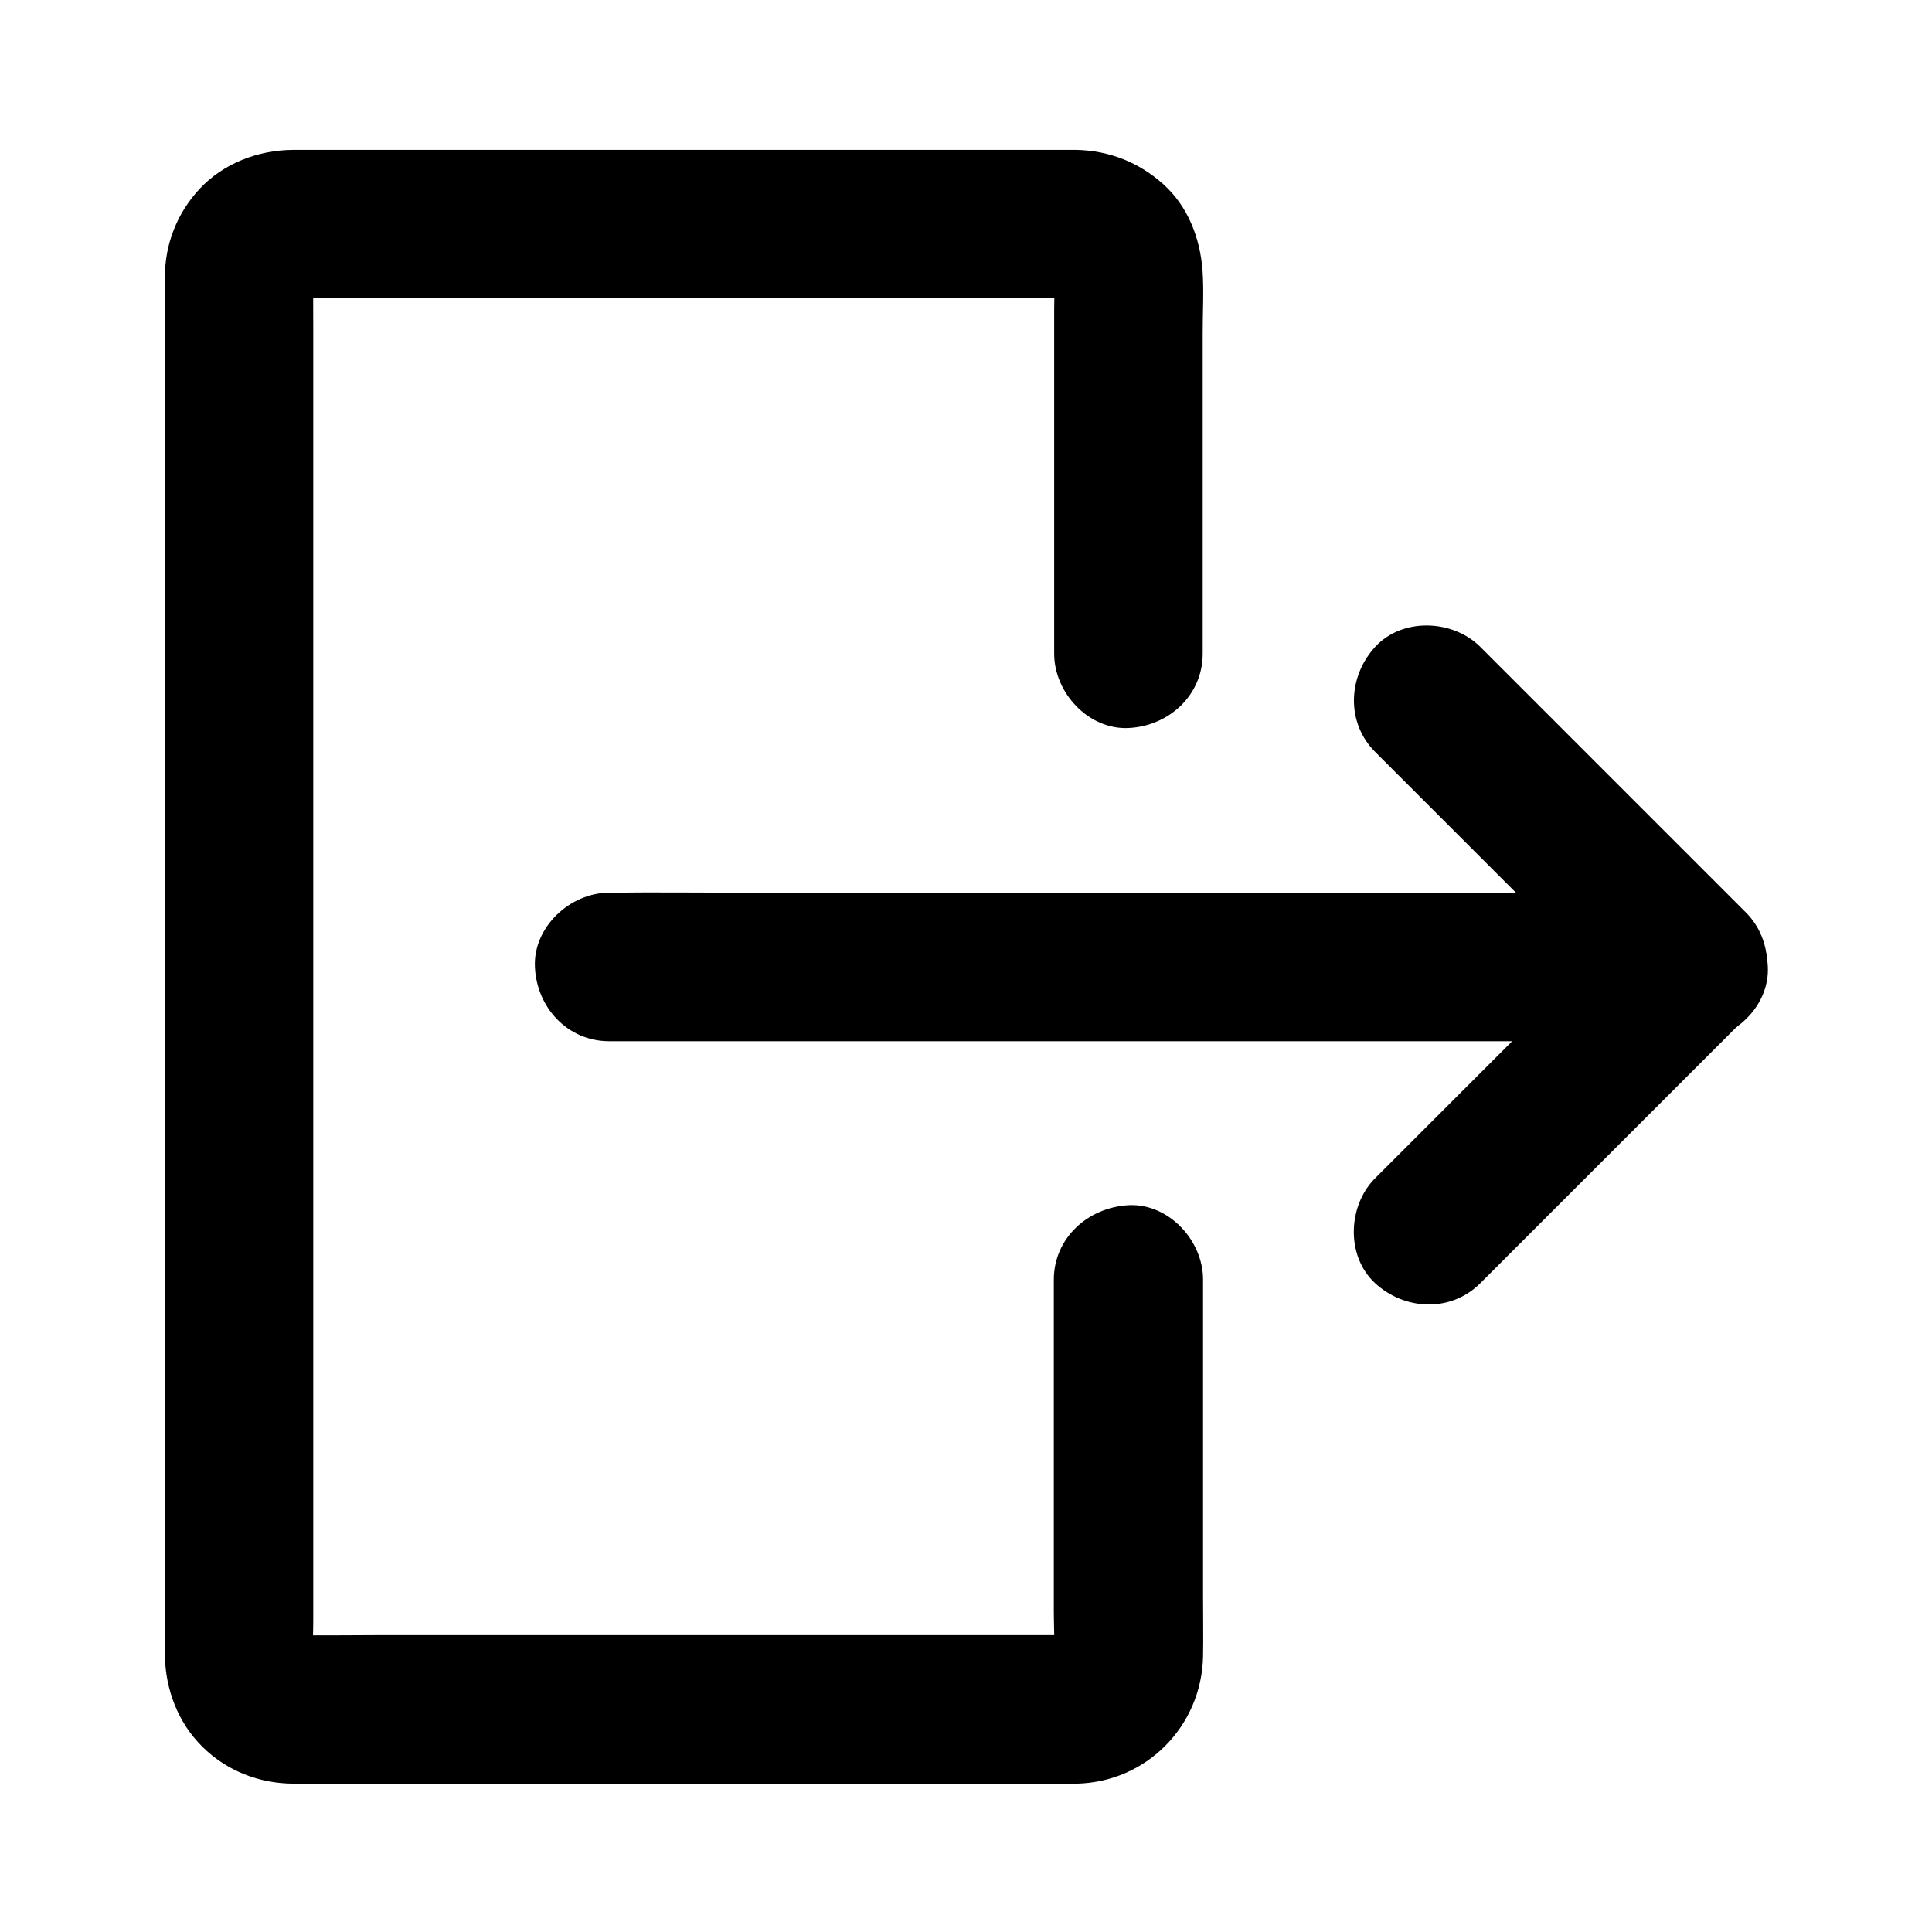
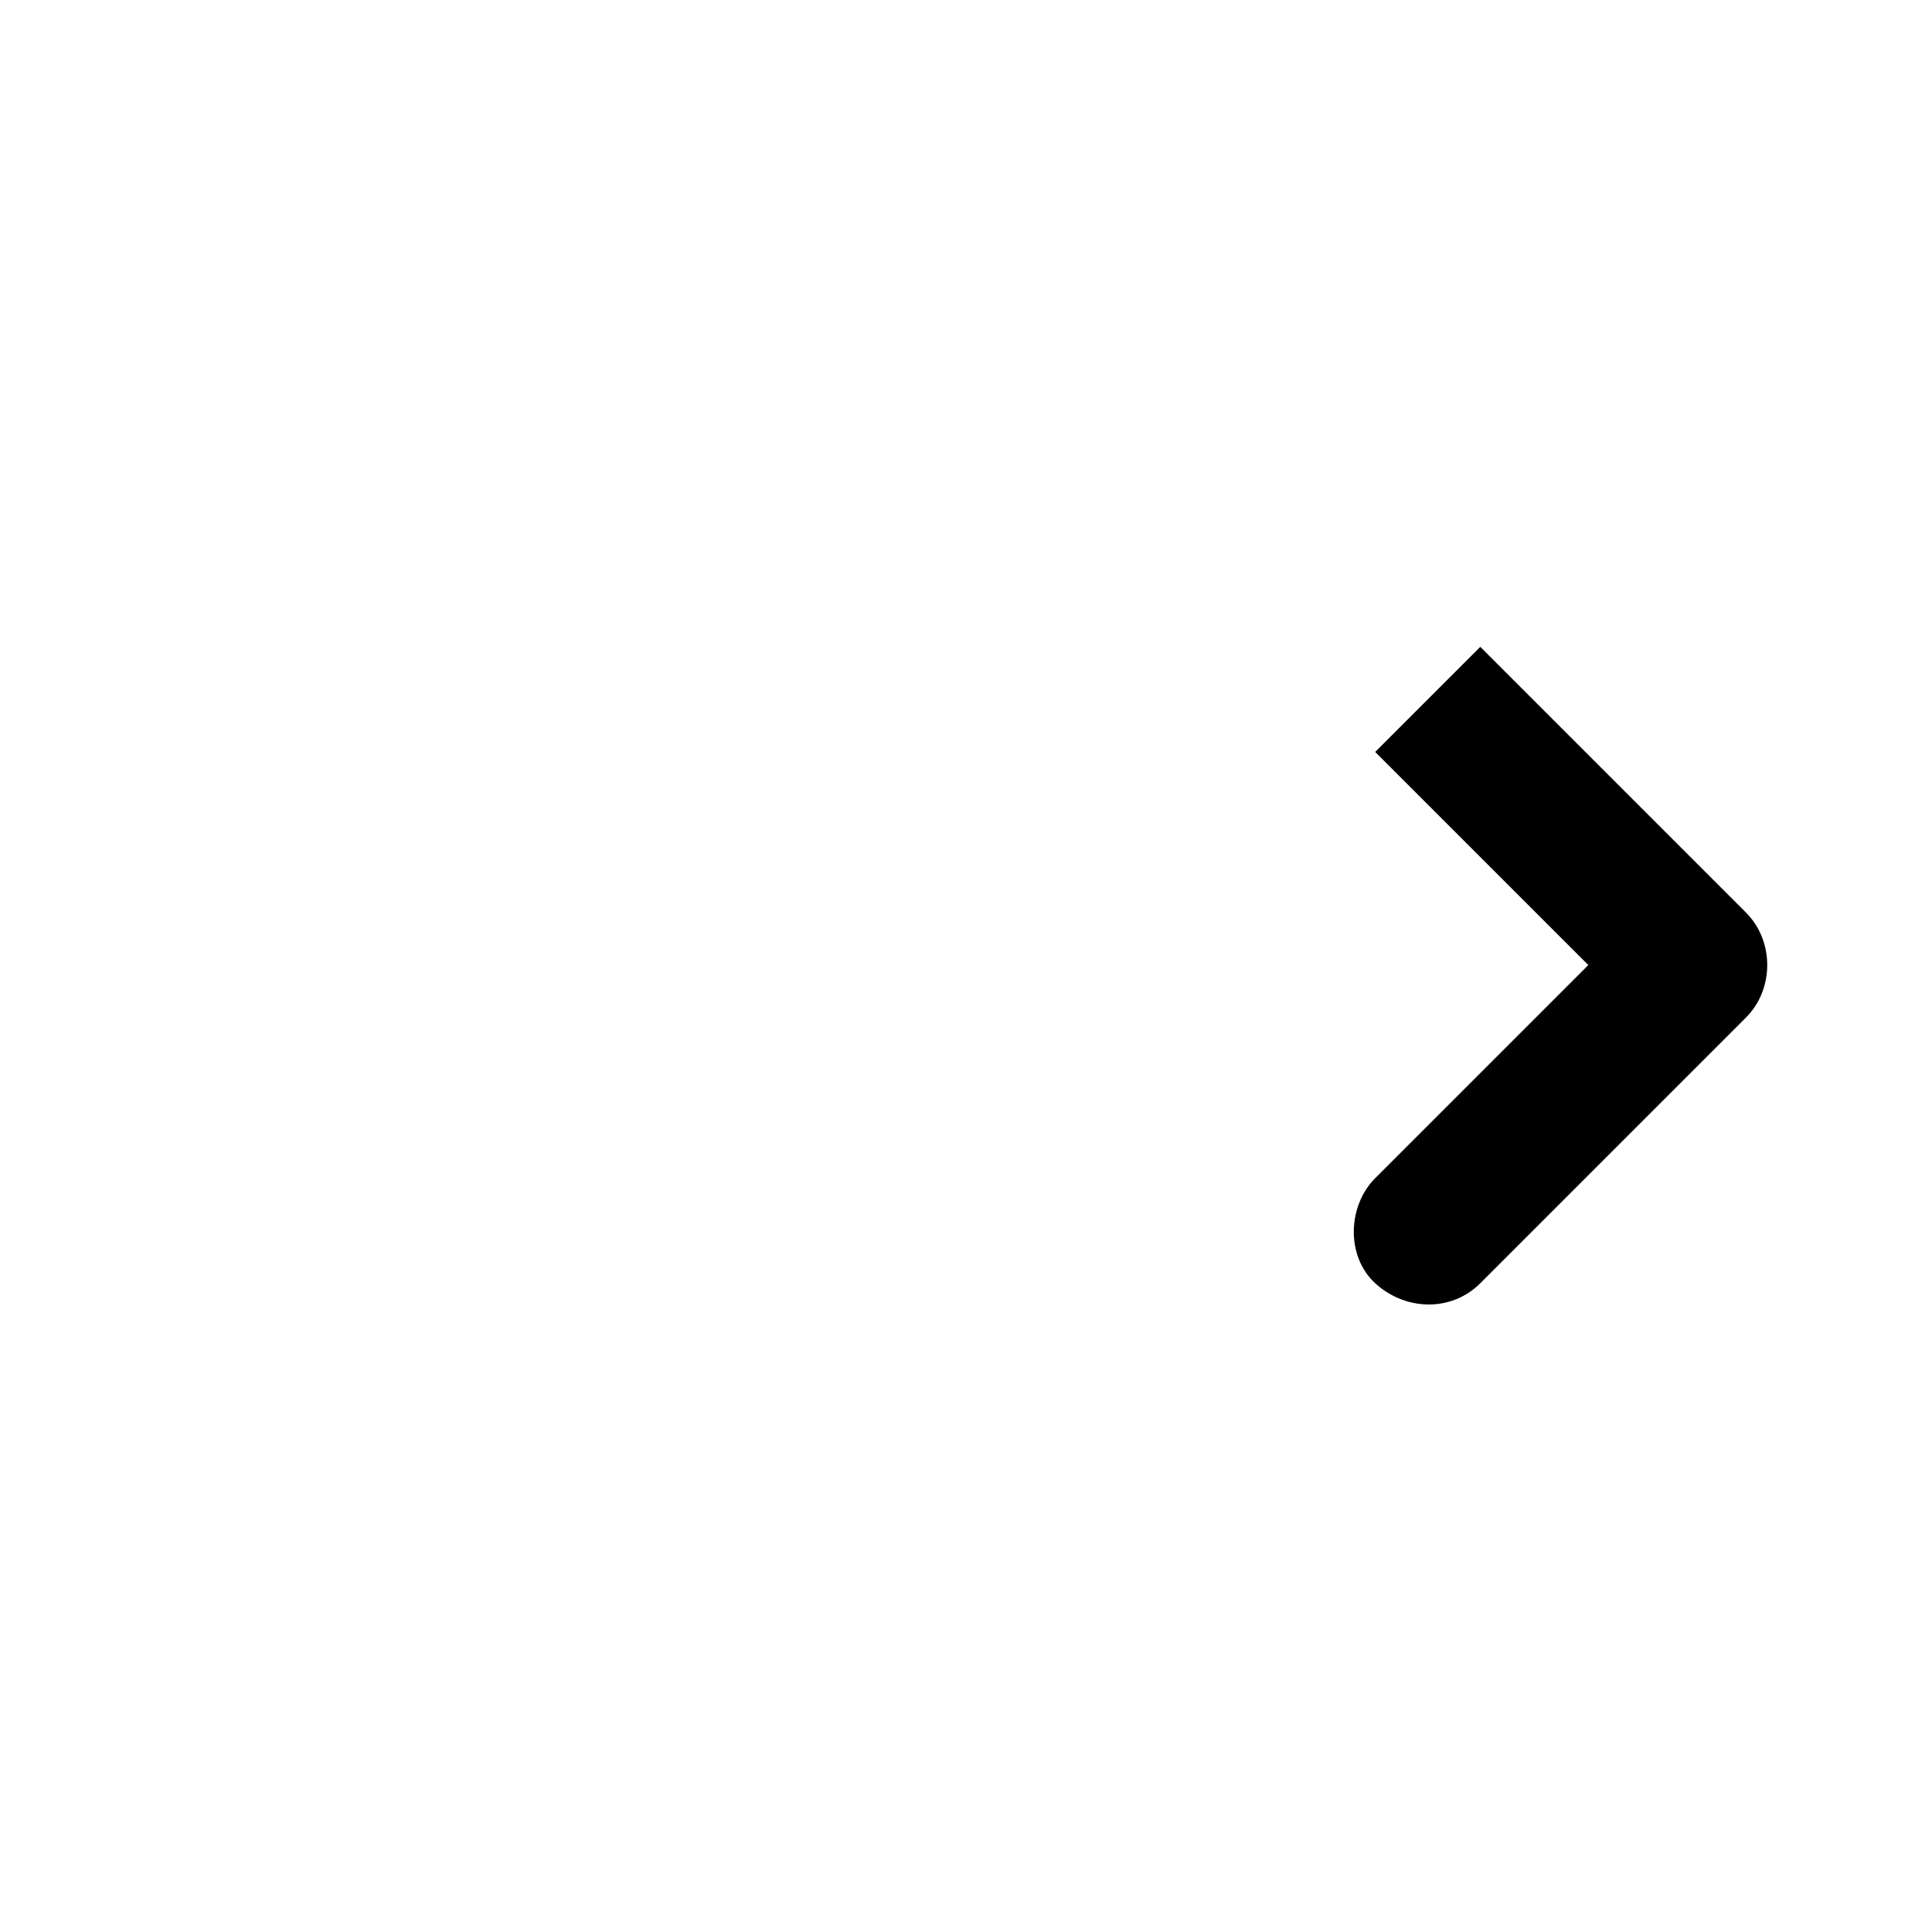
<svg xmlns="http://www.w3.org/2000/svg" fill="#000000" width="800px" height="800px" version="1.1" viewBox="144 144 512 512">
  <g>
-     <path d="m423.27 483.15v34.195 53.973c0 4.527 0.395 9.199-0.148 13.727 0.246-1.723 0.492-3.492 0.688-5.215-0.195 1.133-0.492 2.164-0.887 3.199 0.641-1.574 1.328-3.148 1.969-4.723-0.543 1.23-1.18 2.312-1.969 3.394 1.031-1.328 2.066-2.656 3.102-3.984-0.836 1.031-1.723 1.918-2.754 2.707 1.328-1.031 2.656-2.066 3.984-3.102-0.887 0.641-1.82 1.18-2.805 1.625 1.574-0.641 3.148-1.328 4.723-1.969-1.031 0.395-2.066 0.688-3.148 0.887 1.723-0.246 3.492-0.492 5.215-0.688-2.363 0.297-4.82 0.148-7.184 0.148h-14.957-49.891-60.859-52.25c-8.266 0-16.531 0.148-24.797 0-0.738 0-1.523-0.051-2.262-0.148 1.723 0.246 3.492 0.492 5.215 0.688-1.082-0.195-2.117-0.492-3.148-0.887 1.574 0.641 3.148 1.328 4.723 1.969-0.984-0.441-1.918-0.984-2.805-1.625 1.328 1.031 2.656 2.066 3.984 3.102-1.031-0.789-1.969-1.672-2.754-2.707 1.031 1.328 2.066 2.656 3.102 3.984-0.789-1.082-1.426-2.164-1.969-3.394 0.641 1.574 1.328 3.148 1.969 4.723-0.395-1.031-0.688-2.117-0.887-3.199 0.246 1.723 0.492 3.492 0.688 5.215-0.441-3.738-0.148-7.625-0.148-11.414v-26.469-39.41-48.215-52.891-53.43-49.789-41.969-30.062c0-4.676-0.051-9.297 0-13.973 0-0.836 0.051-1.672 0.148-2.508-0.246 1.723-0.492 3.492-0.688 5.215 0.195-1.082 0.492-2.117 0.887-3.148-0.641 1.574-1.328 3.148-1.969 4.723 0.543-1.18 1.18-2.262 1.969-3.297-1.031 1.328-2.066 2.656-3.102 3.984 0.688-0.836 1.426-1.523 2.262-2.215-1.328 1.031-2.656 2.066-3.984 3.102 1.031-0.789 2.117-1.379 3.344-1.918-1.574 0.641-3.148 1.328-4.723 1.969 1.031-0.395 2.066-0.641 3.148-0.836-1.723 0.246-3.492 0.492-5.215 0.688 2.363-0.297 4.773-0.148 7.184-0.148h14.957 49.891 60.859 52.25c8.266 0 16.531-0.148 24.797 0 0.738 0 1.523 0.051 2.262 0.148-1.723-0.246-3.492-0.492-5.215-0.688 1.082 0.195 2.117 0.441 3.148 0.836-1.574-0.641-3.148-1.328-4.723-1.969 1.18 0.492 2.262 1.133 3.344 1.918-1.328-1.031-2.656-2.066-3.984-3.102 0.836 0.688 1.574 1.379 2.262 2.215-1.031-1.328-2.066-2.656-3.102-3.984 0.789 1.031 1.426 2.066 1.969 3.297-0.641-1.574-1.328-3.148-1.969-4.723 0.395 1.031 0.688 2.066 0.887 3.148-0.246-1.723-0.492-3.492-0.688-5.215 0.441 3.691 0.148 7.578 0.148 11.316v23.715 54.66 12.645c0 10.281 9.055 20.172 19.68 19.68 10.676-0.492 19.68-8.66 19.68-19.68v-50.676-34.539c0-5.461 0.344-11.07-0.051-16.48-0.688-8.609-3.887-16.926-10.43-22.781-6.445-5.758-14.27-8.855-22.926-9.055h-2.363-16.234-62.781-73.555-48.66-4.082c-9.199 0.051-18.449 3.543-24.797 10.383-5.902 6.394-9.102 14.465-9.152 23.172v2.609 31.785 57.762 72.078 74.688 66.223 46.004 11.809 2.461c0.148 9.055 3.492 17.91 10.035 24.305 6.445 6.348 15.008 9.645 24.008 9.691h4.328 19.336 65.879 72.473 43.445 2.164c18.5-0.441 33.062-15.254 33.457-33.703 0.098-5.312 0-10.578 0-15.891v-69.223-14.809c0-10.281-9.055-20.172-19.68-19.68-10.863 0.574-19.867 8.742-19.867 19.766z" />
-     <path d="m305.44 419.93h28.586 68.633 83 71.781c11.609 0 23.273 0.148 34.883 0h0.492c10.281 0 20.172-9.055 19.68-19.68-0.492-10.676-8.66-19.68-19.68-19.68h-28.586-68.633-83-71.781c-11.609 0-23.273-0.148-34.883 0h-0.492c-10.281 0-20.172 9.055-19.68 19.68 0.441 10.676 8.609 19.68 19.68 19.68z" />
-     <path d="m508.44 343.27 70.402 70.402v-27.848l-23.762 23.762c-12.645 12.645-25.238 25.238-37.883 37.883-2.902 2.902-5.856 5.856-8.758 8.758-7.281 7.281-7.824 20.664 0 27.848 7.871 7.231 20.074 7.773 27.848 0l23.762-23.762c12.645-12.645 25.238-25.238 37.883-37.883 2.902-2.902 5.856-5.856 8.758-8.758 7.527-7.527 7.527-20.32 0-27.848l-70.402-70.402c-7.281-7.281-20.664-7.824-27.848 0-7.234 7.875-7.777 20.074 0 27.848z" />
+     <path d="m508.44 343.27 70.402 70.402v-27.848l-23.762 23.762c-12.645 12.645-25.238 25.238-37.883 37.883-2.902 2.902-5.856 5.856-8.758 8.758-7.281 7.281-7.824 20.664 0 27.848 7.871 7.231 20.074 7.773 27.848 0l23.762-23.762c12.645-12.645 25.238-25.238 37.883-37.883 2.902-2.902 5.856-5.856 8.758-8.758 7.527-7.527 7.527-20.32 0-27.848l-70.402-70.402z" />
  </g>
</svg>